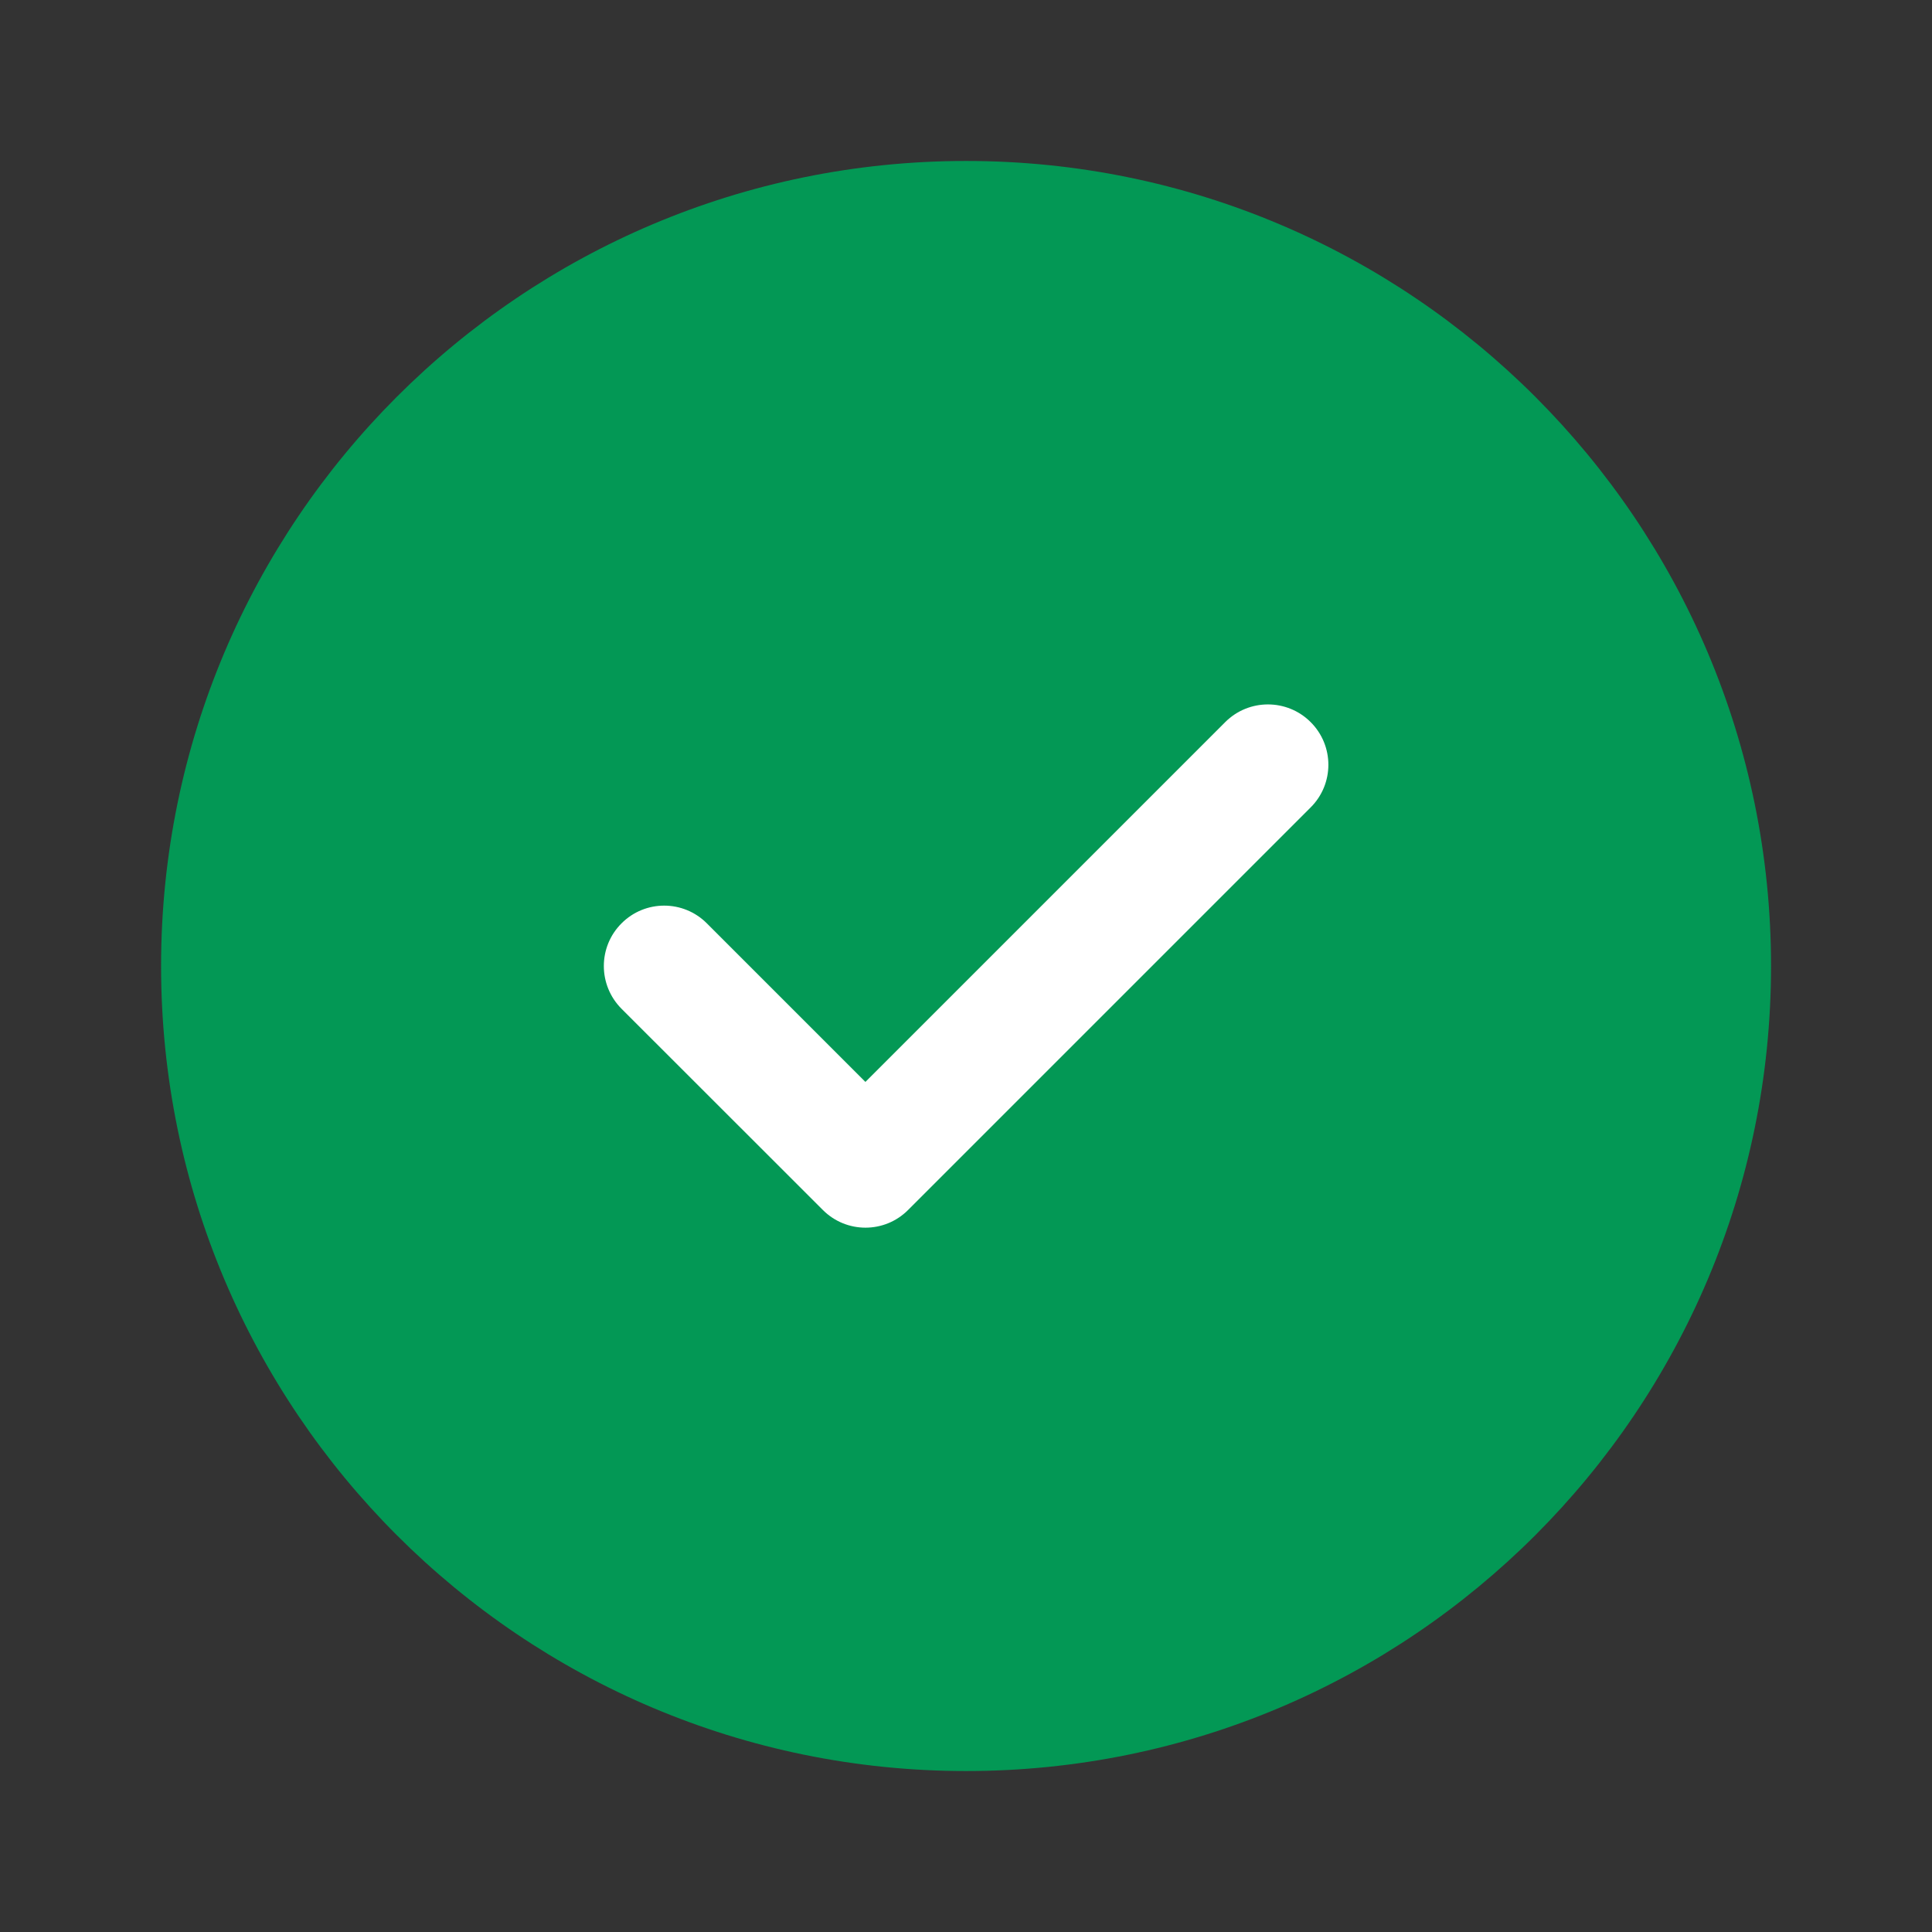
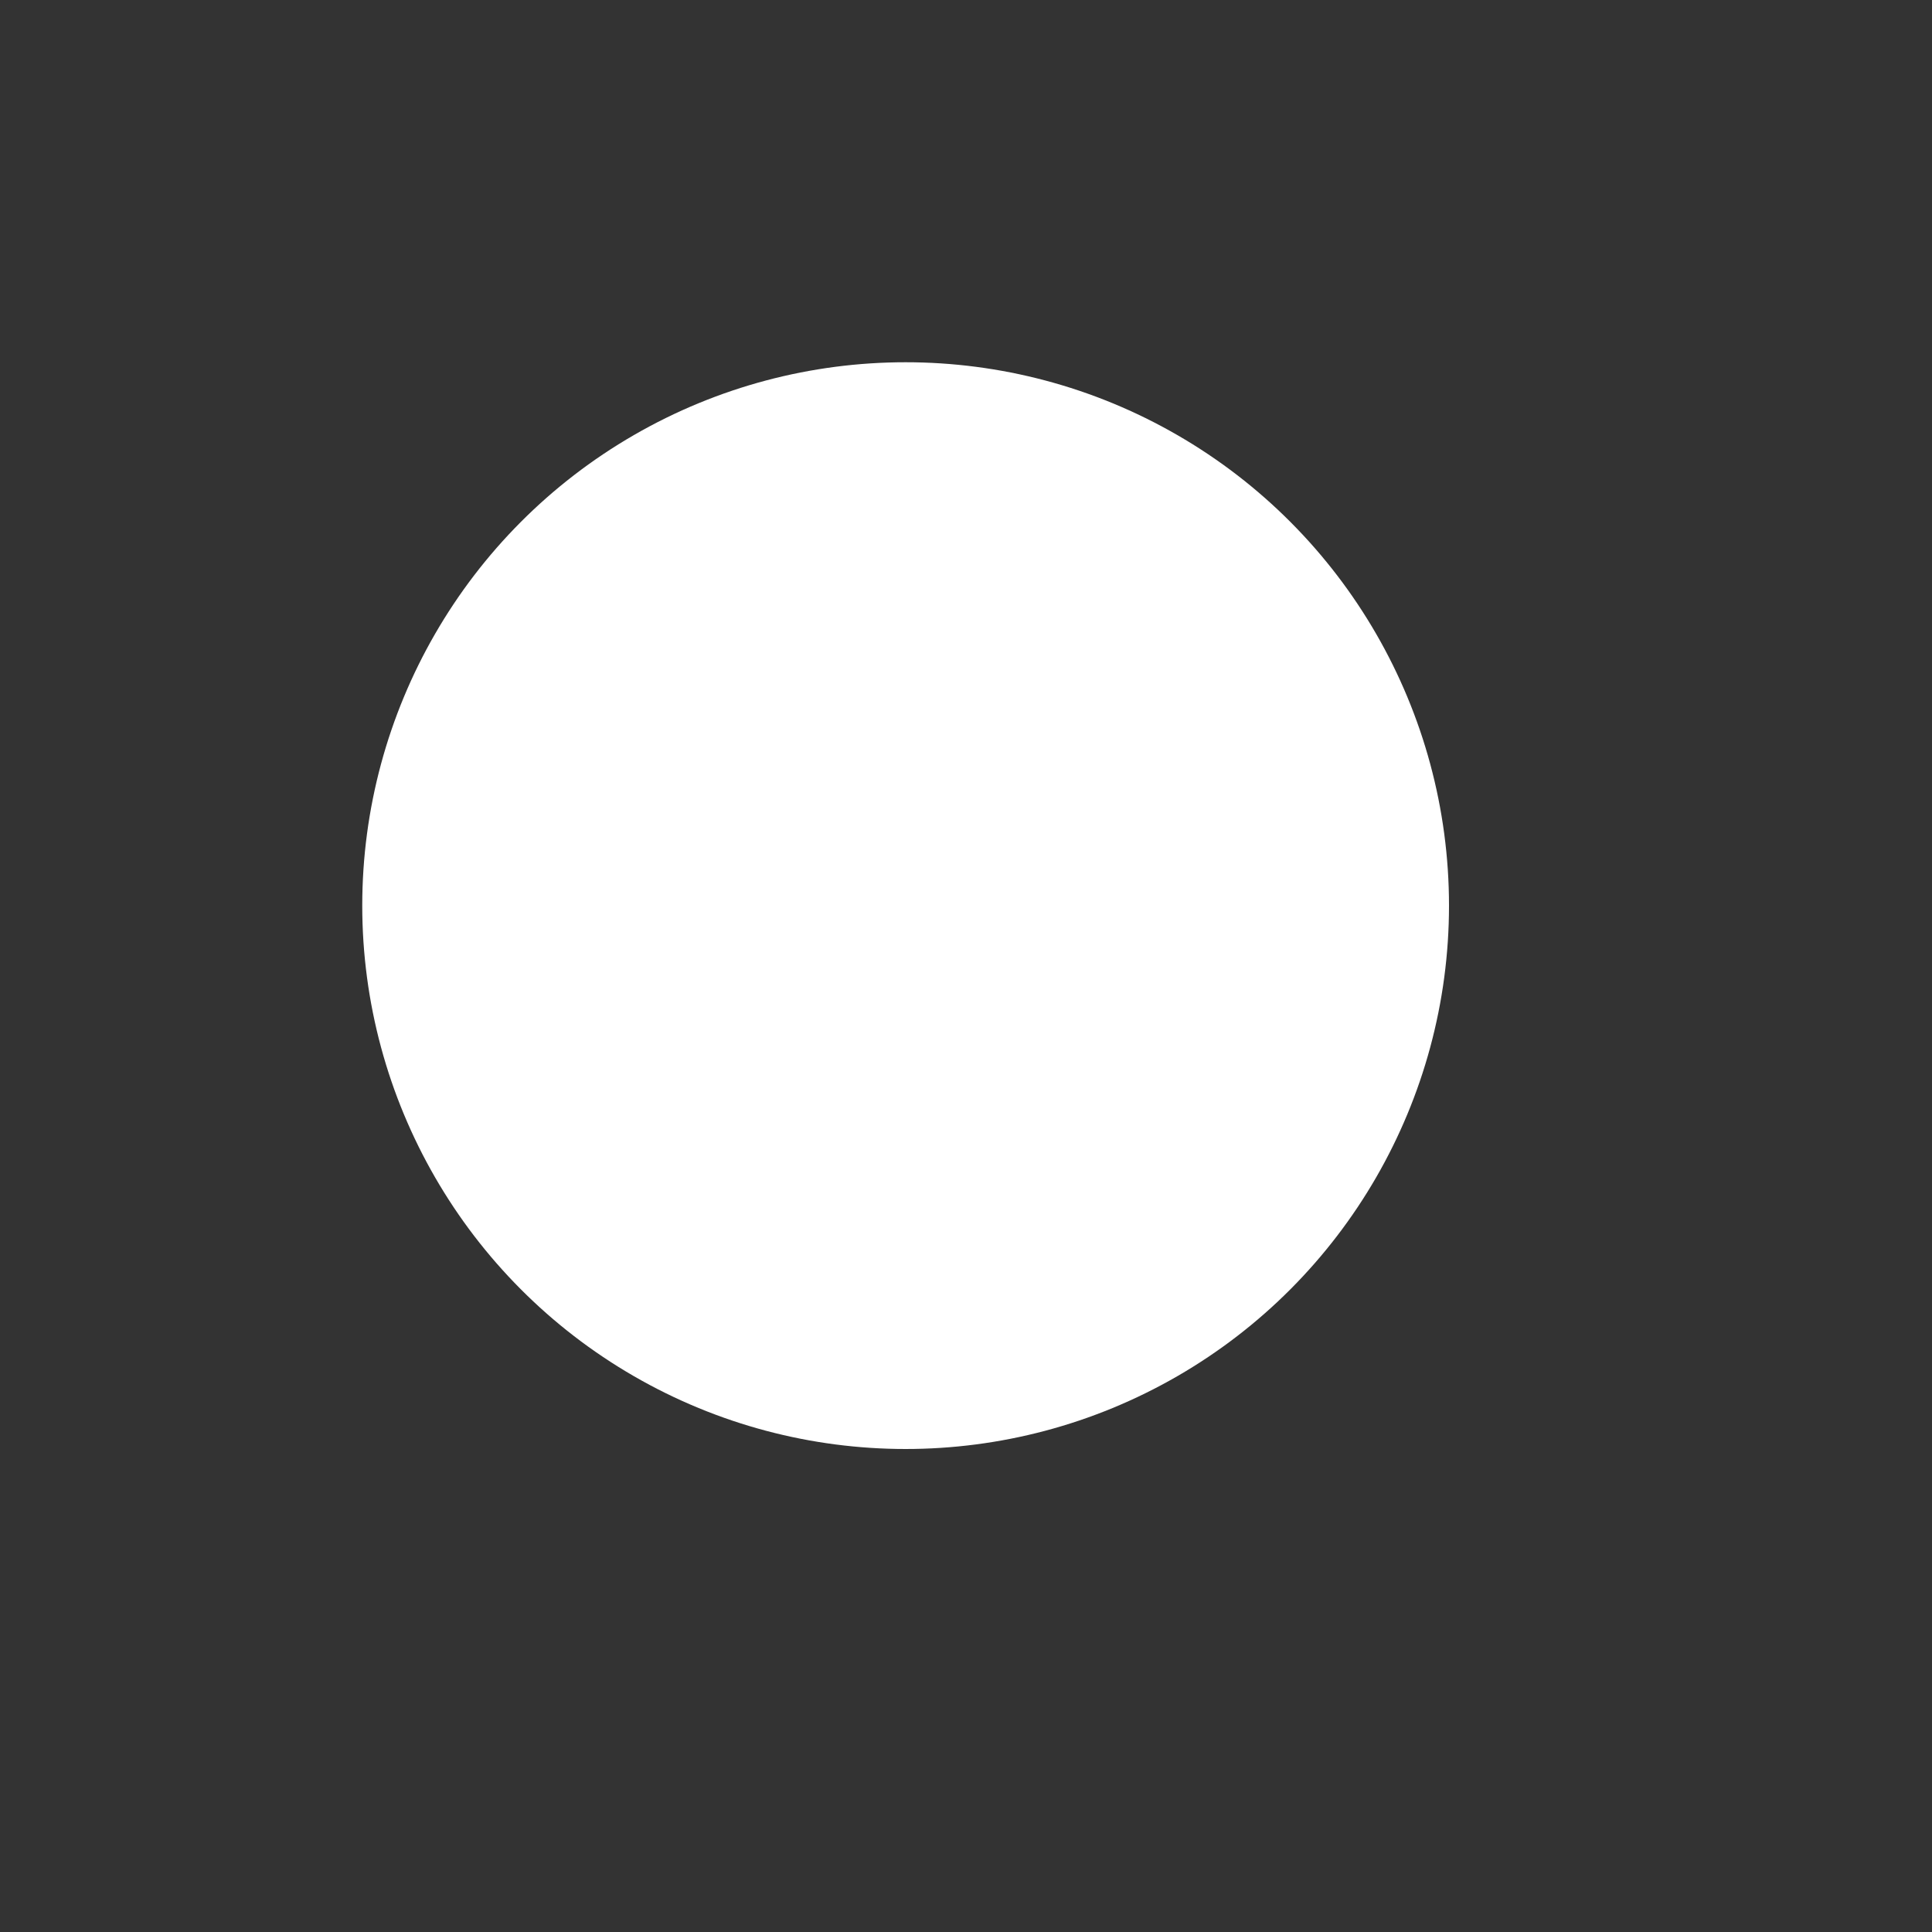
<svg xmlns="http://www.w3.org/2000/svg" width="20" height="20" class="mr-[4px] text-success-8" viewBox="0 0 16 16" fill="none">
  <rect x="0" y="0" width="16" height="16" fill="#333333" stroke="none" />
  <circle cx="7.5" cy="7.5" r="4.5" fill="#FFFFFF" />
-   <path d="M8.001 1.333C11.682 1.333 14.667 4.318 14.667 8C14.667 11.682 11.682 14.667 8.001 14.667C4.319 14.667 1.334 11.682 1.334 8C1.334 4.318 4.319 1.333 8.001 1.333ZM10.147 5.98L7.167 8.96L5.854 7.647C5.659 7.451 5.342 7.451 5.147 7.647C4.952 7.842 4.952 8.158 5.147 8.354L6.814 10.02C7.009 10.216 7.326 10.216 7.521 10.02L10.854 6.687C11.05 6.492 11.05 6.175 10.854 5.98C10.659 5.785 10.342 5.785 10.147 5.98Z" fill="#039855" />
</svg>